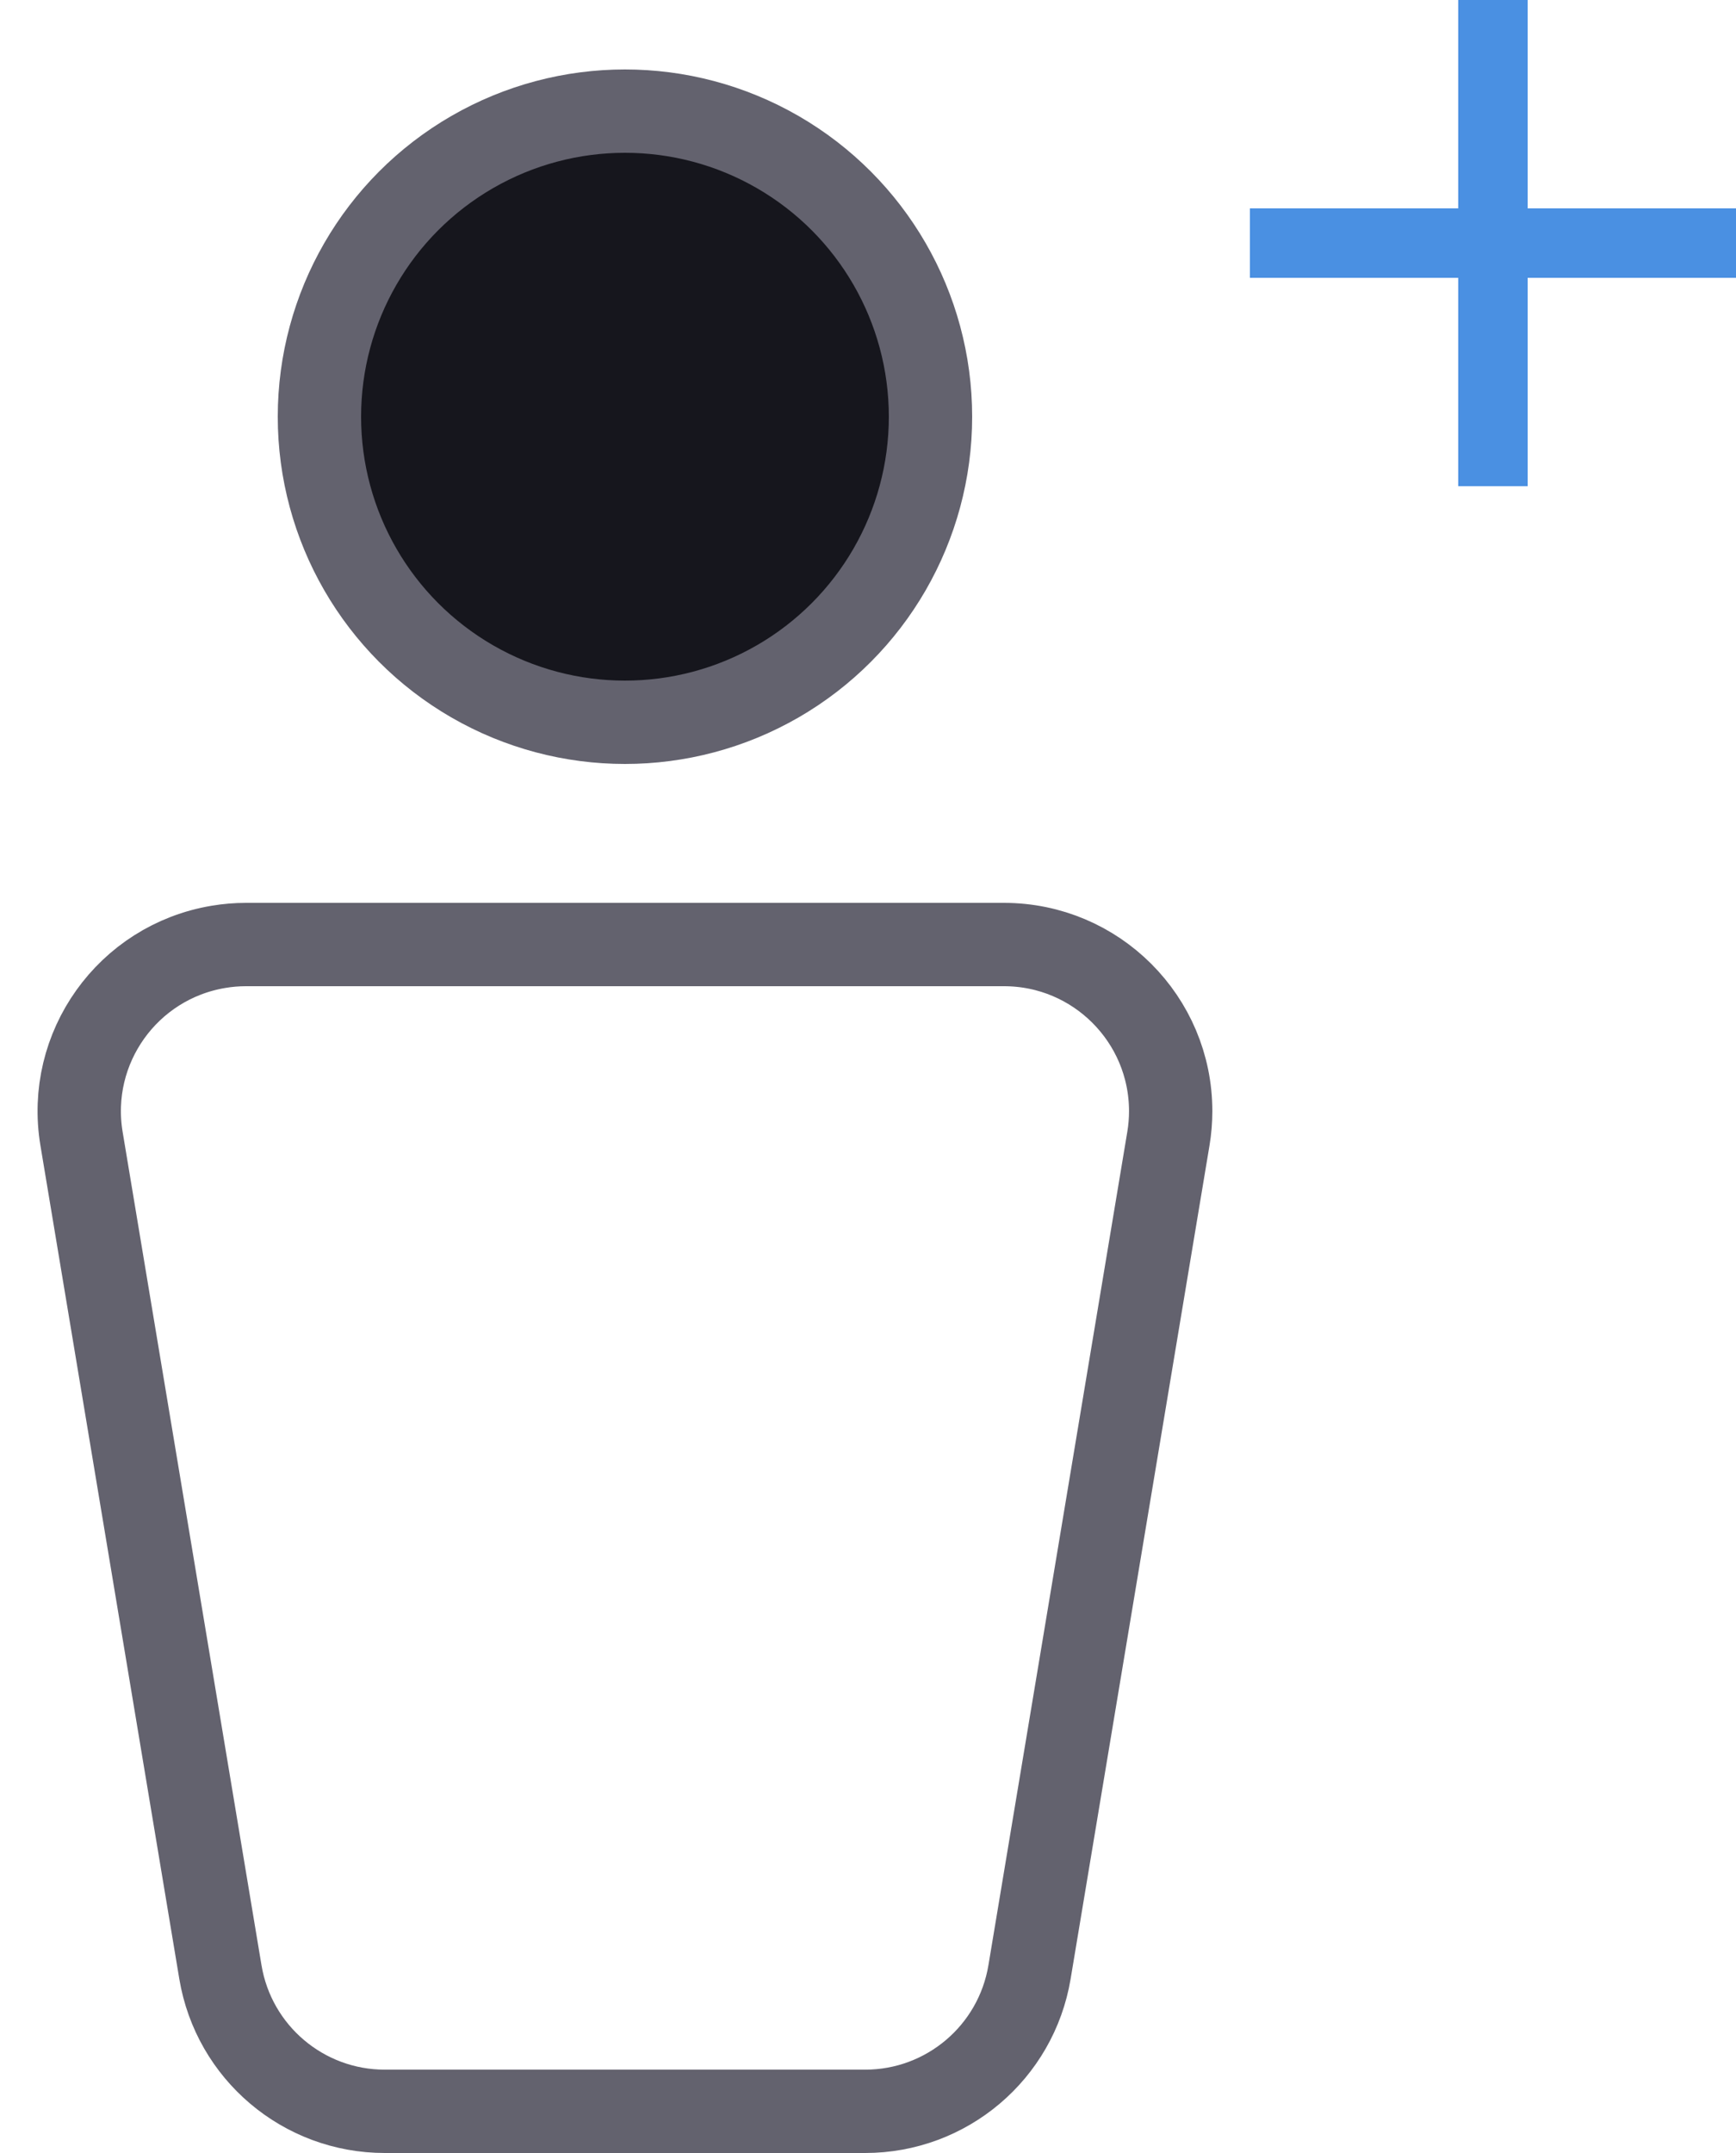
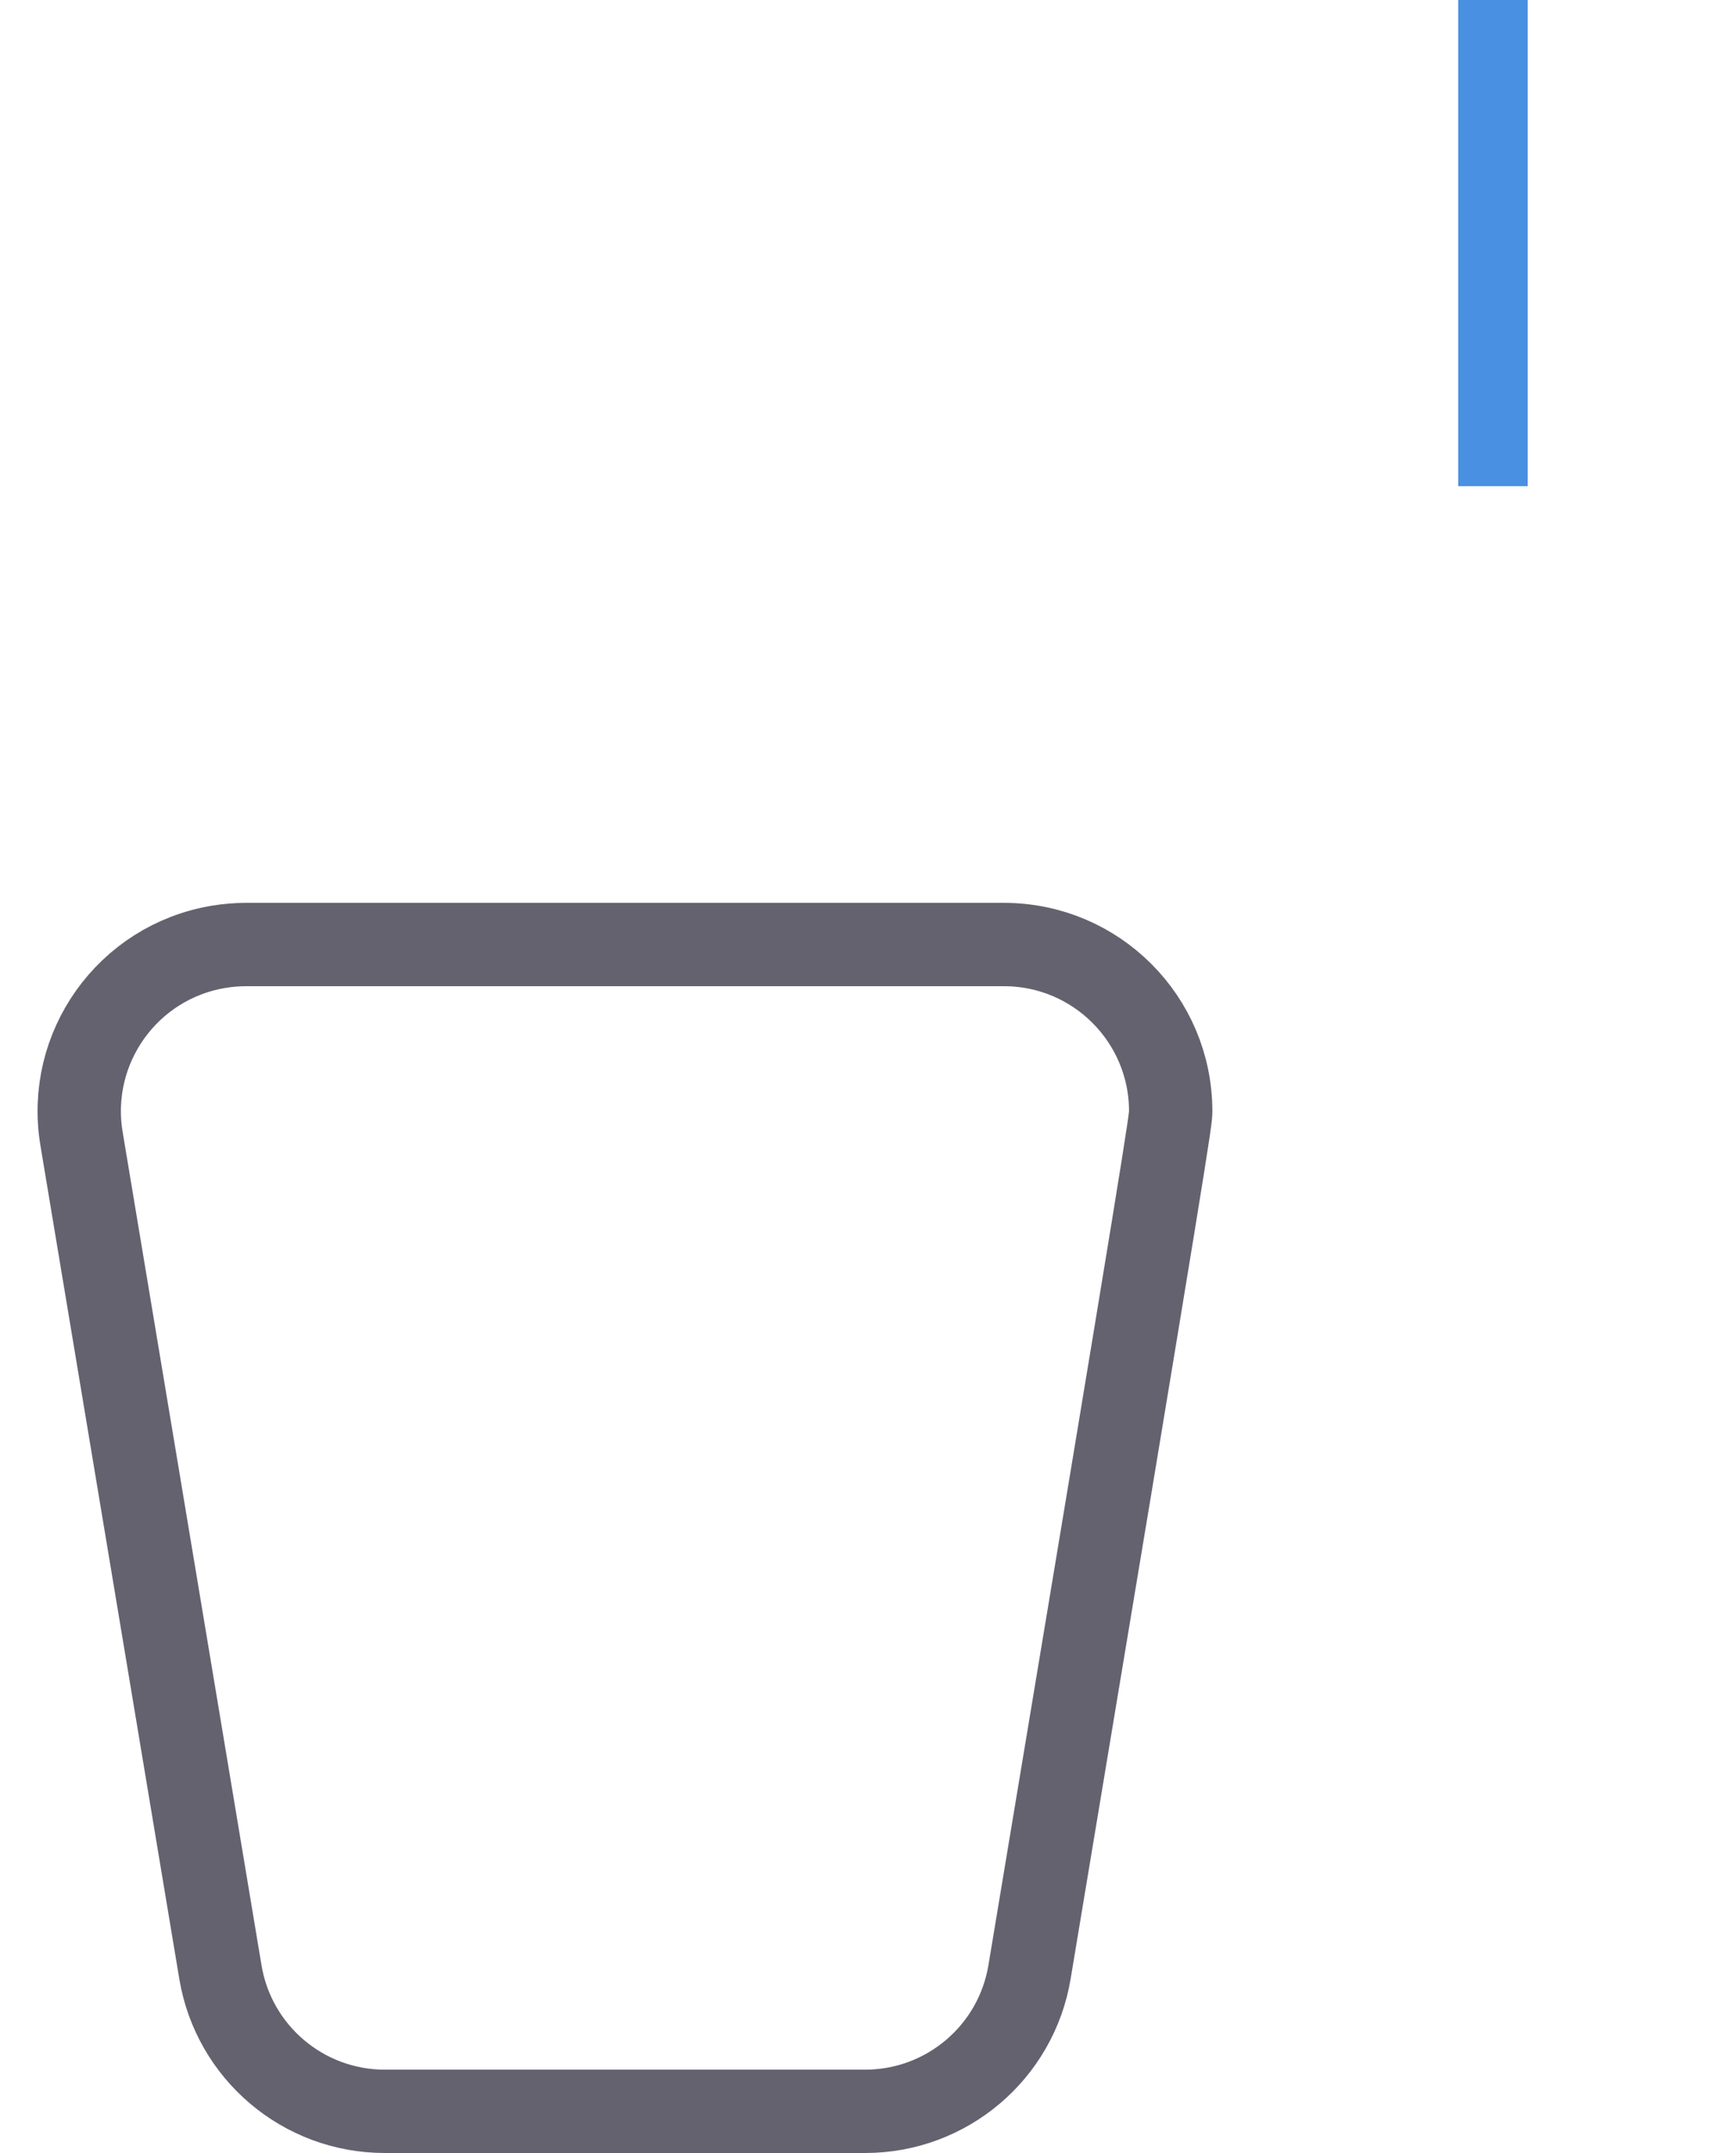
<svg xmlns="http://www.w3.org/2000/svg" width="25px" height="31px" viewBox="0 0 25 31" version="1.1">
  <title>Group 19</title>
  <desc>Created with Sketch.</desc>
  <g id="Page-1" stroke="none" stroke-width="1" fill="none" fill-rule="evenodd">
    <g id="amplifi_alien" transform="translate(-274, -5997)">
      <g id="Group-19" transform="translate(263, 5993)">
-         <path d="M16.541,17.6 C15.368,17.6 14.367,18.448 14.174,19.605 L12.174,31.605 C12.152,31.736 12.141,31.868 12.141,32 C12.141,33.325 13.216,34.4 14.541,34.4 L25.459,34.4 C25.591,34.4 25.723,34.389 25.853,34.367 C27.161,34.149 28.044,32.913 27.826,31.605 L25.826,19.605 C25.633,18.448 24.632,17.6 23.459,17.6 L16.541,17.6 Z" id="Rectangle" stroke="#63626E" stroke-width="1.2" transform="translate(20, 26) rotate(-180) translate(-20, -26) " />
-         <circle id="Oval" stroke="#63626E" stroke-width="1.2" fill="#16161D" cx="20" cy="10" r="4.4" />
+         <path d="M16.541,17.6 C15.368,17.6 14.367,18.448 14.174,19.605 C12.152,31.736 12.141,31.868 12.141,32 C12.141,33.325 13.216,34.4 14.541,34.4 L25.459,34.4 C25.591,34.4 25.723,34.389 25.853,34.367 C27.161,34.149 28.044,32.913 27.826,31.605 L25.826,19.605 C25.633,18.448 24.632,17.6 23.459,17.6 L16.541,17.6 Z" id="Rectangle" stroke="#63626E" stroke-width="1.2" transform="translate(20, 26) rotate(-180) translate(-20, -26) " />
        <rect id="Rectangle" fill="#4A90E2" x="32" y="4" width="1" height="7" />
-         <rect id="Rectangle" fill="#4A90E2" transform="translate(32.5, 7.5) rotate(-270) translate(-32.5, -7.5) " x="32" y="4" width="1" height="7" />
      </g>
    </g>
  </g>
</svg>